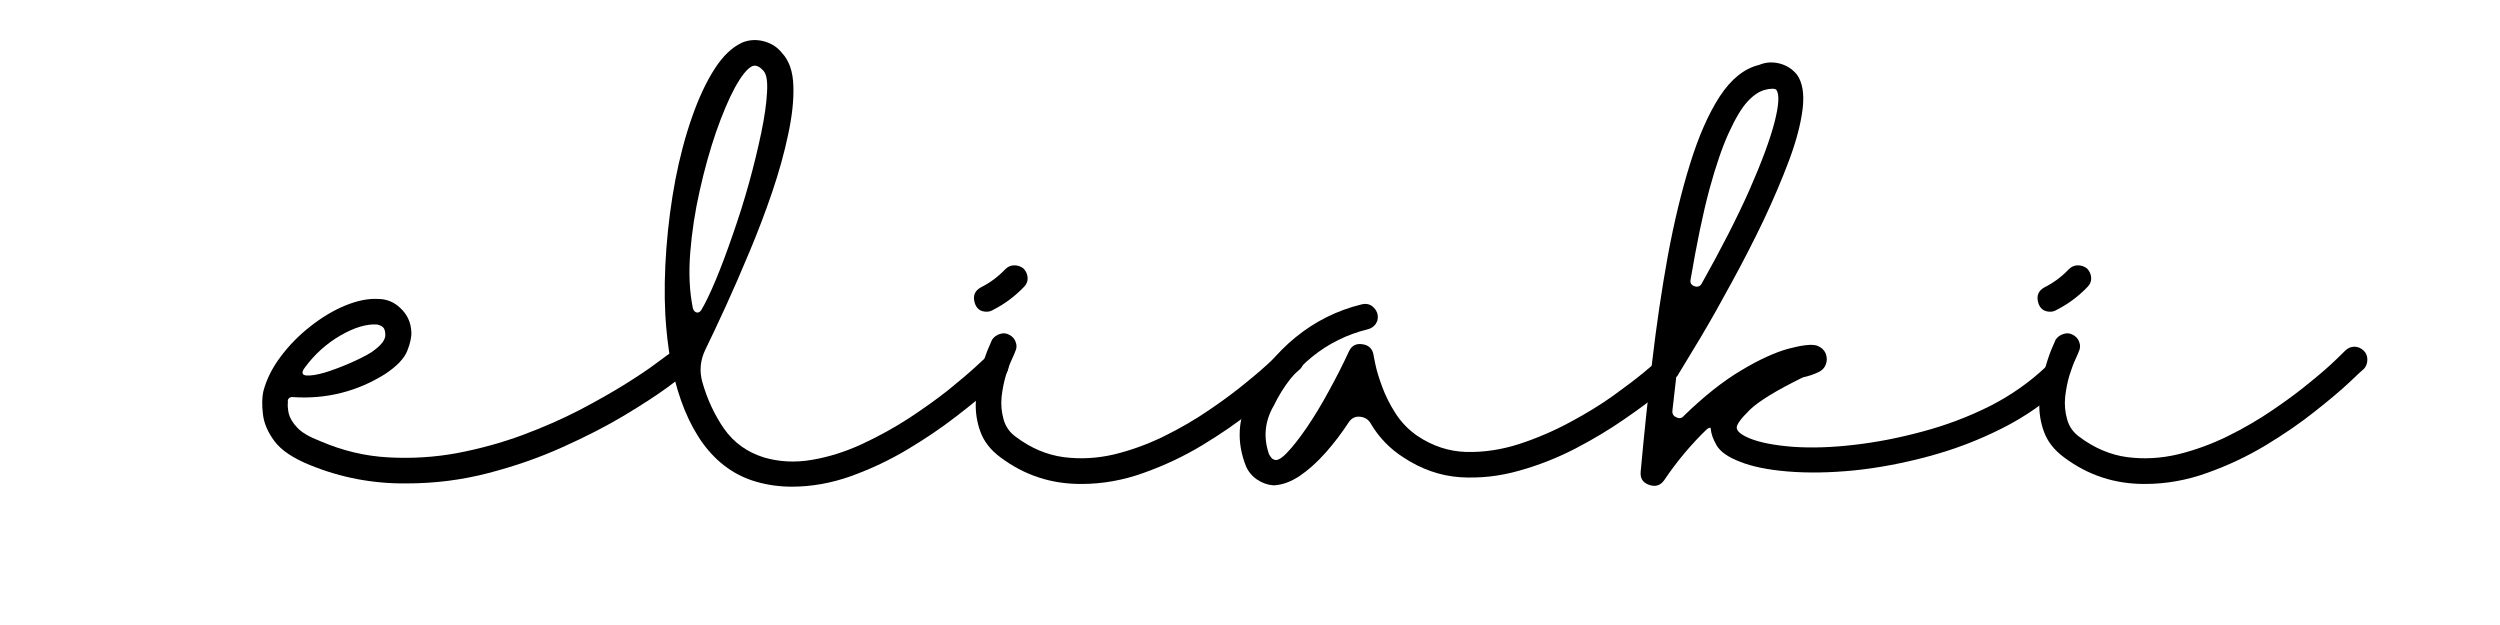
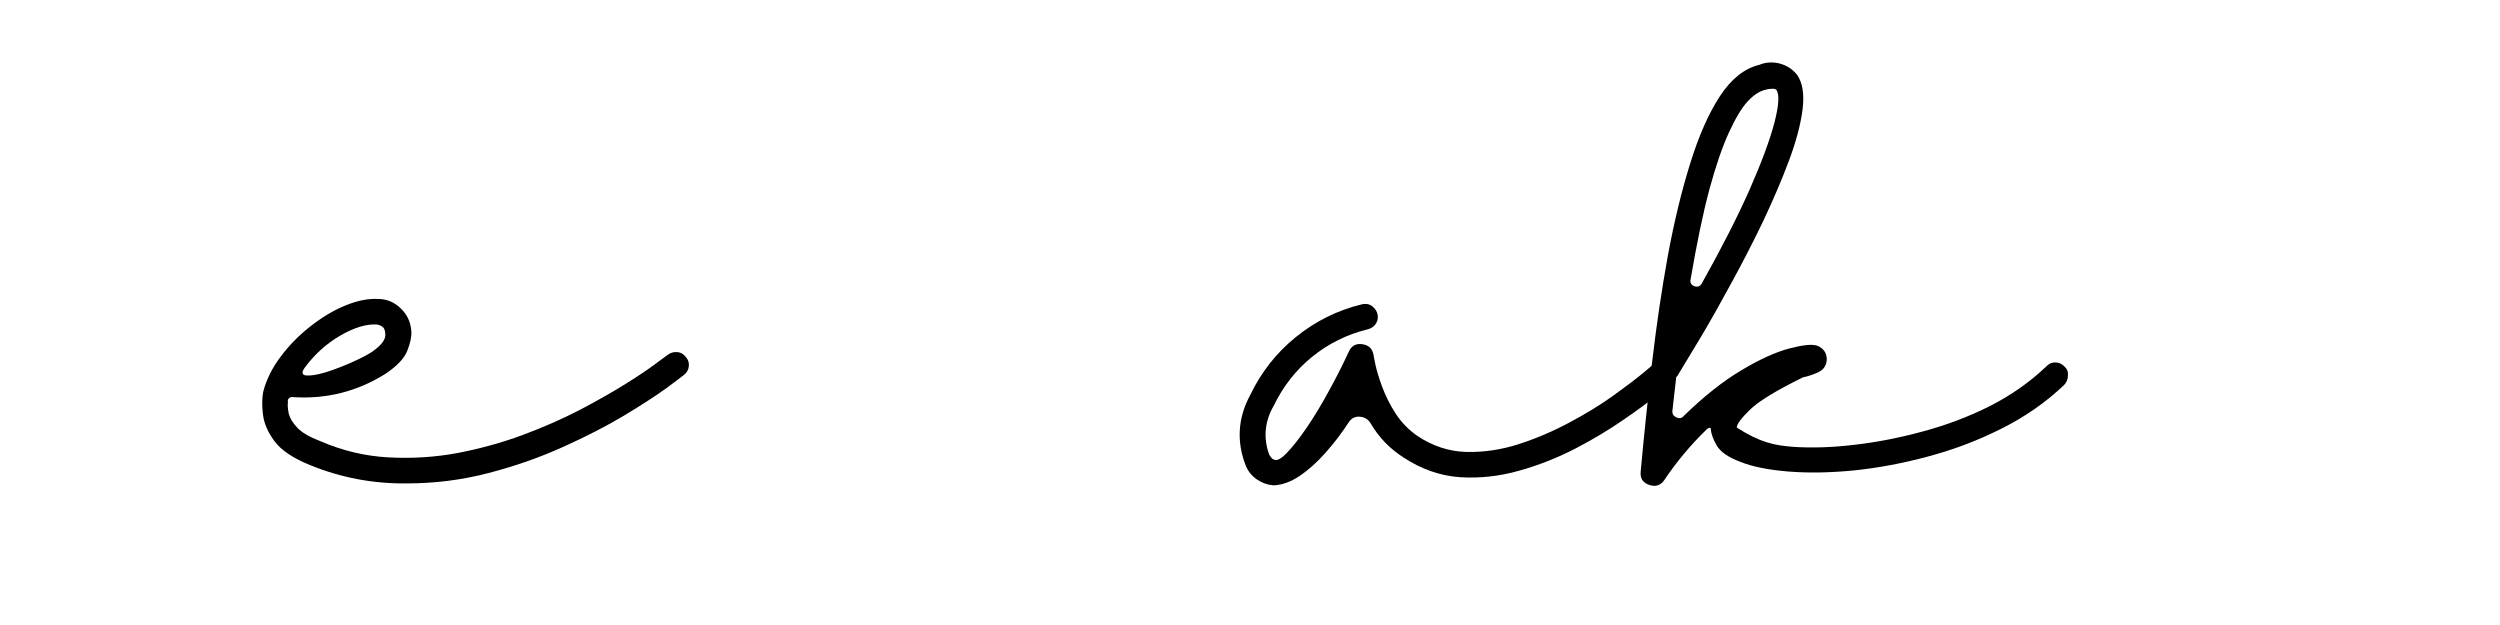
<svg xmlns="http://www.w3.org/2000/svg" version="1.2" preserveAspectRatio="xMidYMid meet" height="48" viewBox="0 0 144 36" zoomAndPan="magnify" width="192">
  <defs />
  <g id="f00a74ac88">
    <g style="fill:#000000;fill-opacity:1;">
      <g transform="translate(15.818, 27.814)">
        <path d="M 23.688 -7.25 C 23.82 -7.102 23.879 -6.926 23.859 -6.719 C 23.836 -6.508 23.742 -6.344 23.578 -6.219 C 23.504 -6.156 23.164 -5.898 22.562 -5.453 C 21.957 -5.016 21.145 -4.488 20.125 -3.875 C 19.113 -3.27 17.938 -2.664 16.594 -2.062 C 15.258 -1.457 13.828 -0.957 12.297 -0.562 C 10.773 -0.164 9.207 0.031 7.594 0.031 C 5.676 0.051 3.832 -0.297 2.062 -1.016 C 1.082 -1.41 0.395 -1.867 0 -2.391 C -0.395 -2.922 -0.617 -3.441 -0.672 -3.953 C -0.734 -4.461 -0.727 -4.895 -0.656 -5.25 C -0.477 -5.945 -0.145 -6.617 0.344 -7.266 C 0.832 -7.922 1.406 -8.504 2.062 -9.016 C 2.719 -9.535 3.391 -9.938 4.078 -10.219 C 4.766 -10.5 5.391 -10.625 5.953 -10.594 C 6.461 -10.594 6.898 -10.41 7.266 -10.047 C 7.641 -9.691 7.844 -9.25 7.875 -8.719 C 7.895 -8.414 7.816 -8.047 7.641 -7.609 C 7.473 -7.172 7.047 -6.723 6.359 -6.266 C 4.754 -5.266 3 -4.82 1.094 -4.938 C 1 -4.957 0.914 -4.941 0.844 -4.891 C 0.77 -4.828 0.742 -4.75 0.766 -4.656 C 0.742 -4.488 0.758 -4.27 0.812 -4 C 0.875 -3.738 1.035 -3.469 1.297 -3.188 C 1.555 -2.906 2 -2.645 2.625 -2.406 C 3.906 -1.852 5.219 -1.539 6.562 -1.469 C 7.906 -1.395 9.227 -1.477 10.531 -1.719 C 11.832 -1.969 13.078 -2.312 14.266 -2.75 C 15.461 -3.195 16.566 -3.68 17.578 -4.203 C 18.586 -4.734 19.469 -5.234 20.219 -5.703 C 20.969 -6.172 21.555 -6.566 21.984 -6.891 C 22.422 -7.211 22.641 -7.375 22.641 -7.375 C 22.805 -7.5 22.992 -7.551 23.203 -7.531 C 23.391 -7.52 23.551 -7.426 23.688 -7.25 Z M 1.75 -6.656 C 1.539 -6.375 1.562 -6.219 1.812 -6.188 C 2.07 -6.164 2.438 -6.223 2.906 -6.359 C 3.375 -6.504 3.859 -6.688 4.359 -6.906 C 4.859 -7.125 5.258 -7.328 5.562 -7.516 C 6.145 -7.91 6.414 -8.266 6.375 -8.578 C 6.363 -8.785 6.312 -8.922 6.219 -8.984 C 6.133 -9.055 6.02 -9.102 5.875 -9.125 C 5.27 -9.156 4.57 -8.941 3.781 -8.484 C 2.988 -8.023 2.312 -7.414 1.75 -6.656 Z M 1.75 -6.656" style="stroke:none" />
      </g>
    </g>
    <g style="fill:#000000;fill-opacity:1;">
      <g transform="translate(38.431, 27.814)">
-         <path d="M 19.422 -7.25 C 19.578 -7.102 19.656 -6.926 19.656 -6.719 C 19.656 -6.508 19.578 -6.332 19.422 -6.188 C 19.367 -6.125 19.094 -5.867 18.594 -5.422 C 18.094 -4.973 17.438 -4.438 16.625 -3.812 C 15.82 -3.188 14.898 -2.562 13.859 -1.938 C 12.828 -1.32 11.738 -0.805 10.594 -0.391 C 9.457 0.016 8.316 0.219 7.172 0.219 C 6.473 0.219 5.797 0.125 5.141 -0.062 C 3.91 -0.414 2.883 -1.148 2.062 -2.266 C 1.25 -3.391 0.656 -4.836 0.281 -6.609 C 0.238 -6.703 0.219 -6.797 0.219 -6.891 C 0.051 -7.805 -0.055 -8.738 -0.109 -9.688 C -0.172 -10.906 -0.148 -12.18 -0.047 -13.516 C 0.055 -14.859 0.227 -16.172 0.469 -17.453 C 0.719 -18.742 1.035 -19.941 1.422 -21.047 C 1.805 -22.148 2.238 -23.078 2.719 -23.828 C 3.195 -24.578 3.727 -25.086 4.312 -25.359 C 4.707 -25.523 5.125 -25.551 5.562 -25.438 C 6 -25.32 6.348 -25.098 6.609 -24.766 C 7.023 -24.328 7.242 -23.695 7.266 -22.875 C 7.297 -22.062 7.195 -21.129 6.969 -20.078 C 6.75 -19.023 6.441 -17.914 6.047 -16.75 C 5.648 -15.582 5.211 -14.43 4.734 -13.297 C 4.266 -12.172 3.805 -11.117 3.359 -10.141 C 2.91 -9.16 2.523 -8.344 2.203 -7.688 C 1.898 -7.062 1.844 -6.426 2.031 -5.781 C 2.312 -4.801 2.727 -3.91 3.281 -3.109 C 3.844 -2.316 4.602 -1.77 5.562 -1.469 C 6.445 -1.207 7.375 -1.16 8.344 -1.328 C 9.312 -1.492 10.27 -1.797 11.219 -2.234 C 12.176 -2.68 13.082 -3.18 13.938 -3.734 C 14.789 -4.297 15.547 -4.836 16.203 -5.359 C 16.859 -5.891 17.379 -6.332 17.766 -6.688 C 18.16 -7.051 18.363 -7.238 18.375 -7.25 C 18.531 -7.383 18.711 -7.453 18.922 -7.453 C 19.109 -7.453 19.273 -7.383 19.422 -7.25 Z M 1.469 -10.109 C 1.488 -9.973 1.551 -9.879 1.656 -9.828 C 1.77 -9.785 1.867 -9.82 1.953 -9.938 C 2.191 -10.332 2.473 -10.914 2.797 -11.688 C 3.117 -12.457 3.445 -13.332 3.781 -14.312 C 4.125 -15.289 4.438 -16.285 4.719 -17.297 C 5 -18.316 5.234 -19.281 5.422 -20.188 C 5.609 -21.094 5.719 -21.863 5.75 -22.5 C 5.789 -23.145 5.719 -23.562 5.531 -23.75 C 5.363 -23.938 5.203 -24.031 5.047 -24.031 C 4.992 -24.031 4.941 -24.02 4.891 -24 C 4.609 -23.863 4.281 -23.457 3.906 -22.781 C 3.539 -22.102 3.176 -21.242 2.812 -20.203 C 2.457 -19.172 2.145 -18.051 1.875 -16.844 C 1.602 -15.645 1.422 -14.457 1.328 -13.281 C 1.234 -12.102 1.281 -11.047 1.469 -10.109 Z M 1.469 -10.109" style="stroke:none" />
-       </g>
+         </g>
    </g>
    <g style="fill:#000000;fill-opacity:1;">
      <g transform="translate(56.583, 27.814)">
-         <path d="M 18.297 -7.625 C 18.441 -7.488 18.516 -7.316 18.516 -7.109 C 18.516 -6.898 18.453 -6.723 18.328 -6.578 C 18.254 -6.523 17.969 -6.258 17.469 -5.781 C 16.969 -5.312 16.305 -4.754 15.484 -4.109 C 14.672 -3.461 13.734 -2.816 12.672 -2.172 C 11.617 -1.535 10.492 -1.004 9.297 -0.578 C 8.109 -0.148 6.91 0.062 5.703 0.062 C 3.973 0.07 2.422 -0.438 1.047 -1.469 C 0.484 -1.883 0.098 -2.375 -0.109 -2.938 C -0.316 -3.5 -0.406 -4.082 -0.375 -4.688 C -0.352 -5.289 -0.266 -5.852 -0.109 -6.375 C 0.035 -6.906 0.176 -7.336 0.312 -7.672 C 0.457 -8.016 0.539 -8.207 0.562 -8.25 C 0.676 -8.414 0.828 -8.523 1.016 -8.578 C 1.203 -8.641 1.379 -8.625 1.547 -8.531 C 1.734 -8.438 1.859 -8.297 1.922 -8.109 C 1.992 -7.922 1.984 -7.738 1.891 -7.562 C 1.891 -7.539 1.832 -7.406 1.719 -7.156 C 1.602 -6.914 1.484 -6.598 1.359 -6.203 C 1.242 -5.816 1.16 -5.398 1.109 -4.953 C 1.066 -4.516 1.102 -4.086 1.219 -3.672 C 1.332 -3.254 1.566 -2.914 1.922 -2.656 C 2.785 -2.008 3.703 -1.617 4.672 -1.484 C 5.641 -1.359 6.613 -1.41 7.594 -1.641 C 8.57 -1.879 9.531 -2.227 10.469 -2.688 C 11.414 -3.156 12.289 -3.664 13.094 -4.219 C 13.906 -4.77 14.617 -5.301 15.234 -5.812 C 15.859 -6.32 16.344 -6.742 16.688 -7.078 C 17.039 -7.422 17.227 -7.602 17.25 -7.625 C 17.406 -7.77 17.578 -7.844 17.766 -7.844 C 17.961 -7.844 18.141 -7.77 18.297 -7.625 Z M 0.25 -9.859 C -0.125 -9.859 -0.359 -10.047 -0.453 -10.422 C -0.547 -10.797 -0.422 -11.078 -0.078 -11.266 C 0.441 -11.523 0.91 -11.875 1.328 -12.312 C 1.473 -12.457 1.645 -12.531 1.844 -12.531 C 2.039 -12.531 2.219 -12.469 2.375 -12.344 C 2.52 -12.188 2.598 -12.008 2.609 -11.812 C 2.617 -11.613 2.551 -11.441 2.406 -11.297 C 1.875 -10.742 1.281 -10.301 0.625 -9.969 C 0.508 -9.895 0.383 -9.859 0.25 -9.859 Z M 0.25 -9.859" style="stroke:none" />
-       </g>
+         </g>
    </g>
    <g style="fill:#000000;fill-opacity:1;">
      <g transform="translate(72.787, 27.814)">
        <path d="M 23.609 -6.859 C 23.734 -6.711 23.797 -6.535 23.797 -6.328 C 23.773 -6.117 23.691 -5.945 23.547 -5.812 C 23.492 -5.758 23.219 -5.523 22.719 -5.109 C 22.219 -4.691 21.555 -4.203 20.734 -3.641 C 19.922 -3.078 19 -2.523 17.969 -1.984 C 16.945 -1.453 15.863 -1.023 14.719 -0.703 C 13.582 -0.379 12.441 -0.254 11.297 -0.328 C 10.16 -0.41 9.078 -0.789 8.047 -1.469 C 7.254 -1.977 6.625 -2.633 6.156 -3.438 C 6.02 -3.664 5.812 -3.789 5.531 -3.812 C 5.27 -3.832 5.062 -3.727 4.906 -3.5 C 4.5 -2.875 4.051 -2.285 3.562 -1.734 C 3.07 -1.18 2.57 -0.734 2.062 -0.391 C 1.551 -0.055 1.062 0.117 0.594 0.141 L 0.562 0.141 C 0.227 0.117 -0.082 0.008 -0.375 -0.188 C -0.664 -0.383 -0.879 -0.641 -1.016 -0.953 C -1.578 -2.367 -1.492 -3.742 -0.766 -5.078 C -0.141 -6.379 0.727 -7.484 1.844 -8.391 C 2.969 -9.305 4.234 -9.938 5.641 -10.281 C 5.93 -10.352 6.172 -10.285 6.359 -10.078 C 6.555 -9.867 6.617 -9.625 6.547 -9.344 C 6.453 -9.082 6.266 -8.914 5.984 -8.844 C 4.797 -8.551 3.734 -8.023 2.797 -7.266 C 1.859 -6.504 1.125 -5.57 0.594 -4.469 C 0.062 -3.562 -0.031 -2.617 0.312 -1.641 C 0.426 -1.453 0.508 -1.359 0.562 -1.359 C 0.727 -1.242 0.977 -1.359 1.312 -1.703 C 1.656 -2.055 2.047 -2.551 2.484 -3.188 C 2.922 -3.832 3.348 -4.539 3.766 -5.312 C 4.191 -6.082 4.57 -6.832 4.906 -7.562 C 5.062 -7.906 5.328 -8.047 5.703 -7.984 C 6.055 -7.93 6.266 -7.727 6.328 -7.375 C 6.328 -7.352 6.363 -7.164 6.438 -6.812 C 6.508 -6.469 6.641 -6.039 6.828 -5.531 C 7.016 -5.02 7.273 -4.504 7.609 -3.984 C 7.941 -3.473 8.359 -3.047 8.859 -2.703 C 9.734 -2.117 10.672 -1.812 11.672 -1.781 C 12.68 -1.758 13.691 -1.91 14.703 -2.234 C 15.723 -2.566 16.695 -2.984 17.625 -3.484 C 18.562 -3.984 19.395 -4.492 20.125 -5.016 C 20.863 -5.547 21.445 -5.988 21.875 -6.344 C 22.312 -6.707 22.539 -6.898 22.562 -6.922 C 22.707 -7.047 22.883 -7.102 23.094 -7.094 C 23.301 -7.094 23.473 -7.016 23.609 -6.859 Z M 23.609 -6.859" style="stroke:none" />
      </g>
    </g>
    <g style="fill:#000000;fill-opacity:1;">
      <g transform="translate(95.598, 27.814)">
-         <path d="M 23.328 -6.688 C 23.473 -6.562 23.535 -6.395 23.516 -6.188 C 23.516 -5.977 23.441 -5.797 23.297 -5.641 C 22.254 -4.648 21.062 -3.816 19.719 -3.141 C 18.375 -2.461 16.969 -1.926 15.5 -1.531 C 14.031 -1.133 12.598 -0.863 11.203 -0.719 C 9.816 -0.582 8.547 -0.562 7.391 -0.656 C 6.242 -0.75 5.32 -0.938 4.625 -1.219 C 3.945 -1.477 3.5 -1.789 3.281 -2.156 C 3.07 -2.52 2.957 -2.848 2.938 -3.141 C 2.938 -3.172 2.91 -3.18 2.859 -3.172 C 2.816 -3.16 2.766 -3.129 2.703 -3.078 C 1.785 -2.191 0.969 -1.211 0.25 -0.141 C 0.031 0.16 -0.258 0.242 -0.625 0.109 C -0.977 -0.016 -1.133 -0.27 -1.094 -0.656 C -0.906 -2.719 -0.688 -4.812 -0.438 -6.938 C -0.188 -9.07 0.113 -11.117 0.469 -13.078 C 0.832 -15.035 1.258 -16.801 1.75 -18.375 C 2.238 -19.957 2.805 -21.25 3.453 -22.25 C 4.109 -23.258 4.867 -23.867 5.734 -24.078 C 6.109 -24.234 6.5 -24.258 6.906 -24.156 C 7.312 -24.051 7.645 -23.836 7.906 -23.516 C 8.227 -23.066 8.336 -22.41 8.234 -21.547 C 8.129 -20.68 7.867 -19.691 7.453 -18.578 C 7.035 -17.461 6.539 -16.301 5.969 -15.094 C 5.395 -13.895 4.789 -12.719 4.156 -11.562 C 3.531 -10.406 2.938 -9.352 2.375 -8.406 C 1.812 -7.469 1.359 -6.719 1.016 -6.156 C 0.973 -6.113 0.953 -6.094 0.953 -6.094 C 0.879 -5.477 0.805 -4.836 0.734 -4.172 C 0.711 -3.984 0.785 -3.852 0.953 -3.781 C 1.129 -3.688 1.281 -3.719 1.406 -3.875 C 2.562 -5 3.66 -5.867 4.703 -6.484 C 5.742 -7.109 6.656 -7.523 7.438 -7.734 C 8.219 -7.941 8.758 -8 9.062 -7.906 C 9.438 -7.758 9.625 -7.488 9.625 -7.094 C 9.602 -6.77 9.453 -6.535 9.172 -6.391 C 8.891 -6.254 8.582 -6.148 8.25 -6.078 C 6.738 -5.336 5.723 -4.719 5.203 -4.219 C 4.691 -3.719 4.438 -3.375 4.438 -3.188 C 4.438 -2.977 4.688 -2.77 5.188 -2.562 C 5.789 -2.32 6.617 -2.16 7.672 -2.078 C 8.734 -2.004 9.898 -2.039 11.172 -2.188 C 12.453 -2.332 13.77 -2.586 15.125 -2.953 C 16.488 -3.316 17.785 -3.805 19.016 -4.422 C 20.242 -5.047 21.332 -5.812 22.281 -6.719 C 22.426 -6.875 22.602 -6.945 22.812 -6.938 C 23.02 -6.926 23.191 -6.844 23.328 -6.688 Z M 6.078 -22.641 C 5.754 -22.566 5.414 -22.344 5.062 -21.969 C 4.719 -21.594 4.359 -20.992 3.984 -20.172 C 3.609 -19.359 3.234 -18.266 2.859 -16.891 C 2.492 -15.516 2.133 -13.789 1.781 -11.719 C 1.738 -11.531 1.812 -11.398 2 -11.328 C 2.188 -11.266 2.328 -11.316 2.422 -11.484 C 3.555 -13.504 4.473 -15.301 5.172 -16.875 C 5.867 -18.457 6.348 -19.75 6.609 -20.75 C 6.867 -21.75 6.906 -22.379 6.719 -22.641 C 6.676 -22.68 6.602 -22.703 6.5 -22.703 C 6.344 -22.703 6.203 -22.68 6.078 -22.641 Z M 6.078 -22.641" style="stroke:none" />
+         <path d="M 23.328 -6.688 C 23.473 -6.562 23.535 -6.395 23.516 -6.188 C 23.516 -5.977 23.441 -5.797 23.297 -5.641 C 22.254 -4.648 21.062 -3.816 19.719 -3.141 C 18.375 -2.461 16.969 -1.926 15.5 -1.531 C 14.031 -1.133 12.598 -0.863 11.203 -0.719 C 9.816 -0.582 8.547 -0.562 7.391 -0.656 C 6.242 -0.75 5.32 -0.938 4.625 -1.219 C 3.945 -1.477 3.5 -1.789 3.281 -2.156 C 3.07 -2.52 2.957 -2.848 2.938 -3.141 C 2.938 -3.172 2.91 -3.18 2.859 -3.172 C 2.816 -3.16 2.766 -3.129 2.703 -3.078 C 1.785 -2.191 0.969 -1.211 0.25 -0.141 C 0.031 0.16 -0.258 0.242 -0.625 0.109 C -0.977 -0.016 -1.133 -0.27 -1.094 -0.656 C -0.906 -2.719 -0.688 -4.812 -0.438 -6.938 C -0.188 -9.07 0.113 -11.117 0.469 -13.078 C 0.832 -15.035 1.258 -16.801 1.75 -18.375 C 2.238 -19.957 2.805 -21.25 3.453 -22.25 C 4.109 -23.258 4.867 -23.867 5.734 -24.078 C 6.109 -24.234 6.5 -24.258 6.906 -24.156 C 7.312 -24.051 7.645 -23.836 7.906 -23.516 C 8.227 -23.066 8.336 -22.41 8.234 -21.547 C 8.129 -20.68 7.867 -19.691 7.453 -18.578 C 7.035 -17.461 6.539 -16.301 5.969 -15.094 C 5.395 -13.895 4.789 -12.719 4.156 -11.562 C 3.531 -10.406 2.938 -9.352 2.375 -8.406 C 1.812 -7.469 1.359 -6.719 1.016 -6.156 C 0.973 -6.113 0.953 -6.094 0.953 -6.094 C 0.879 -5.477 0.805 -4.836 0.734 -4.172 C 0.711 -3.984 0.785 -3.852 0.953 -3.781 C 1.129 -3.688 1.281 -3.719 1.406 -3.875 C 2.562 -5 3.66 -5.867 4.703 -6.484 C 5.742 -7.109 6.656 -7.523 7.438 -7.734 C 8.219 -7.941 8.758 -8 9.062 -7.906 C 9.438 -7.758 9.625 -7.488 9.625 -7.094 C 9.602 -6.77 9.453 -6.535 9.172 -6.391 C 8.891 -6.254 8.582 -6.148 8.25 -6.078 C 6.738 -5.336 5.723 -4.719 5.203 -4.219 C 4.691 -3.719 4.438 -3.375 4.438 -3.188 C 5.789 -2.32 6.617 -2.16 7.672 -2.078 C 8.734 -2.004 9.898 -2.039 11.172 -2.188 C 12.453 -2.332 13.77 -2.586 15.125 -2.953 C 16.488 -3.316 17.785 -3.805 19.016 -4.422 C 20.242 -5.047 21.332 -5.812 22.281 -6.719 C 22.426 -6.875 22.602 -6.945 22.812 -6.938 C 23.02 -6.926 23.191 -6.844 23.328 -6.688 Z M 6.078 -22.641 C 5.754 -22.566 5.414 -22.344 5.062 -21.969 C 4.719 -21.594 4.359 -20.992 3.984 -20.172 C 3.609 -19.359 3.234 -18.266 2.859 -16.891 C 2.492 -15.516 2.133 -13.789 1.781 -11.719 C 1.738 -11.531 1.812 -11.398 2 -11.328 C 2.188 -11.266 2.328 -11.316 2.422 -11.484 C 3.555 -13.504 4.473 -15.301 5.172 -16.875 C 5.867 -18.457 6.348 -19.75 6.609 -20.75 C 6.867 -21.75 6.906 -22.379 6.719 -22.641 C 6.676 -22.68 6.602 -22.703 6.5 -22.703 C 6.344 -22.703 6.203 -22.68 6.078 -22.641 Z M 6.078 -22.641" style="stroke:none" />
      </g>
    </g>
    <g style="fill:#000000;fill-opacity:1;">
      <g transform="translate(117.844, 27.814)">
-         <path d="M 18.297 -7.625 C 18.441 -7.488 18.516 -7.316 18.516 -7.109 C 18.516 -6.898 18.453 -6.723 18.328 -6.578 C 18.254 -6.523 17.969 -6.258 17.469 -5.781 C 16.969 -5.312 16.305 -4.754 15.484 -4.109 C 14.672 -3.461 13.734 -2.816 12.672 -2.172 C 11.617 -1.535 10.492 -1.004 9.297 -0.578 C 8.109 -0.148 6.91 0.062 5.703 0.062 C 3.973 0.07 2.422 -0.438 1.047 -1.469 C 0.484 -1.883 0.098 -2.375 -0.109 -2.938 C -0.316 -3.5 -0.406 -4.082 -0.375 -4.688 C -0.352 -5.289 -0.266 -5.852 -0.109 -6.375 C 0.035 -6.906 0.176 -7.336 0.312 -7.672 C 0.457 -8.016 0.539 -8.207 0.562 -8.25 C 0.676 -8.414 0.828 -8.523 1.016 -8.578 C 1.203 -8.641 1.379 -8.625 1.547 -8.531 C 1.734 -8.438 1.859 -8.297 1.922 -8.109 C 1.992 -7.922 1.984 -7.738 1.891 -7.562 C 1.891 -7.539 1.832 -7.406 1.719 -7.156 C 1.602 -6.914 1.484 -6.598 1.359 -6.203 C 1.242 -5.816 1.16 -5.398 1.109 -4.953 C 1.066 -4.516 1.102 -4.086 1.219 -3.672 C 1.332 -3.254 1.566 -2.914 1.922 -2.656 C 2.785 -2.008 3.703 -1.617 4.672 -1.484 C 5.641 -1.359 6.613 -1.41 7.594 -1.641 C 8.57 -1.879 9.531 -2.227 10.469 -2.688 C 11.414 -3.156 12.289 -3.664 13.094 -4.219 C 13.906 -4.77 14.617 -5.301 15.234 -5.812 C 15.859 -6.32 16.344 -6.742 16.688 -7.078 C 17.039 -7.422 17.227 -7.602 17.25 -7.625 C 17.406 -7.77 17.578 -7.844 17.766 -7.844 C 17.961 -7.844 18.141 -7.77 18.297 -7.625 Z M 0.25 -9.859 C -0.125 -9.859 -0.359 -10.047 -0.453 -10.422 C -0.547 -10.797 -0.422 -11.078 -0.078 -11.266 C 0.441 -11.523 0.91 -11.875 1.328 -12.312 C 1.473 -12.457 1.645 -12.531 1.844 -12.531 C 2.039 -12.531 2.219 -12.469 2.375 -12.344 C 2.52 -12.188 2.598 -12.008 2.609 -11.812 C 2.617 -11.613 2.551 -11.441 2.406 -11.297 C 1.875 -10.742 1.281 -10.301 0.625 -9.969 C 0.508 -9.895 0.383 -9.859 0.25 -9.859 Z M 0.25 -9.859" style="stroke:none" />
-       </g>
+         </g>
    </g>
  </g>
</svg>